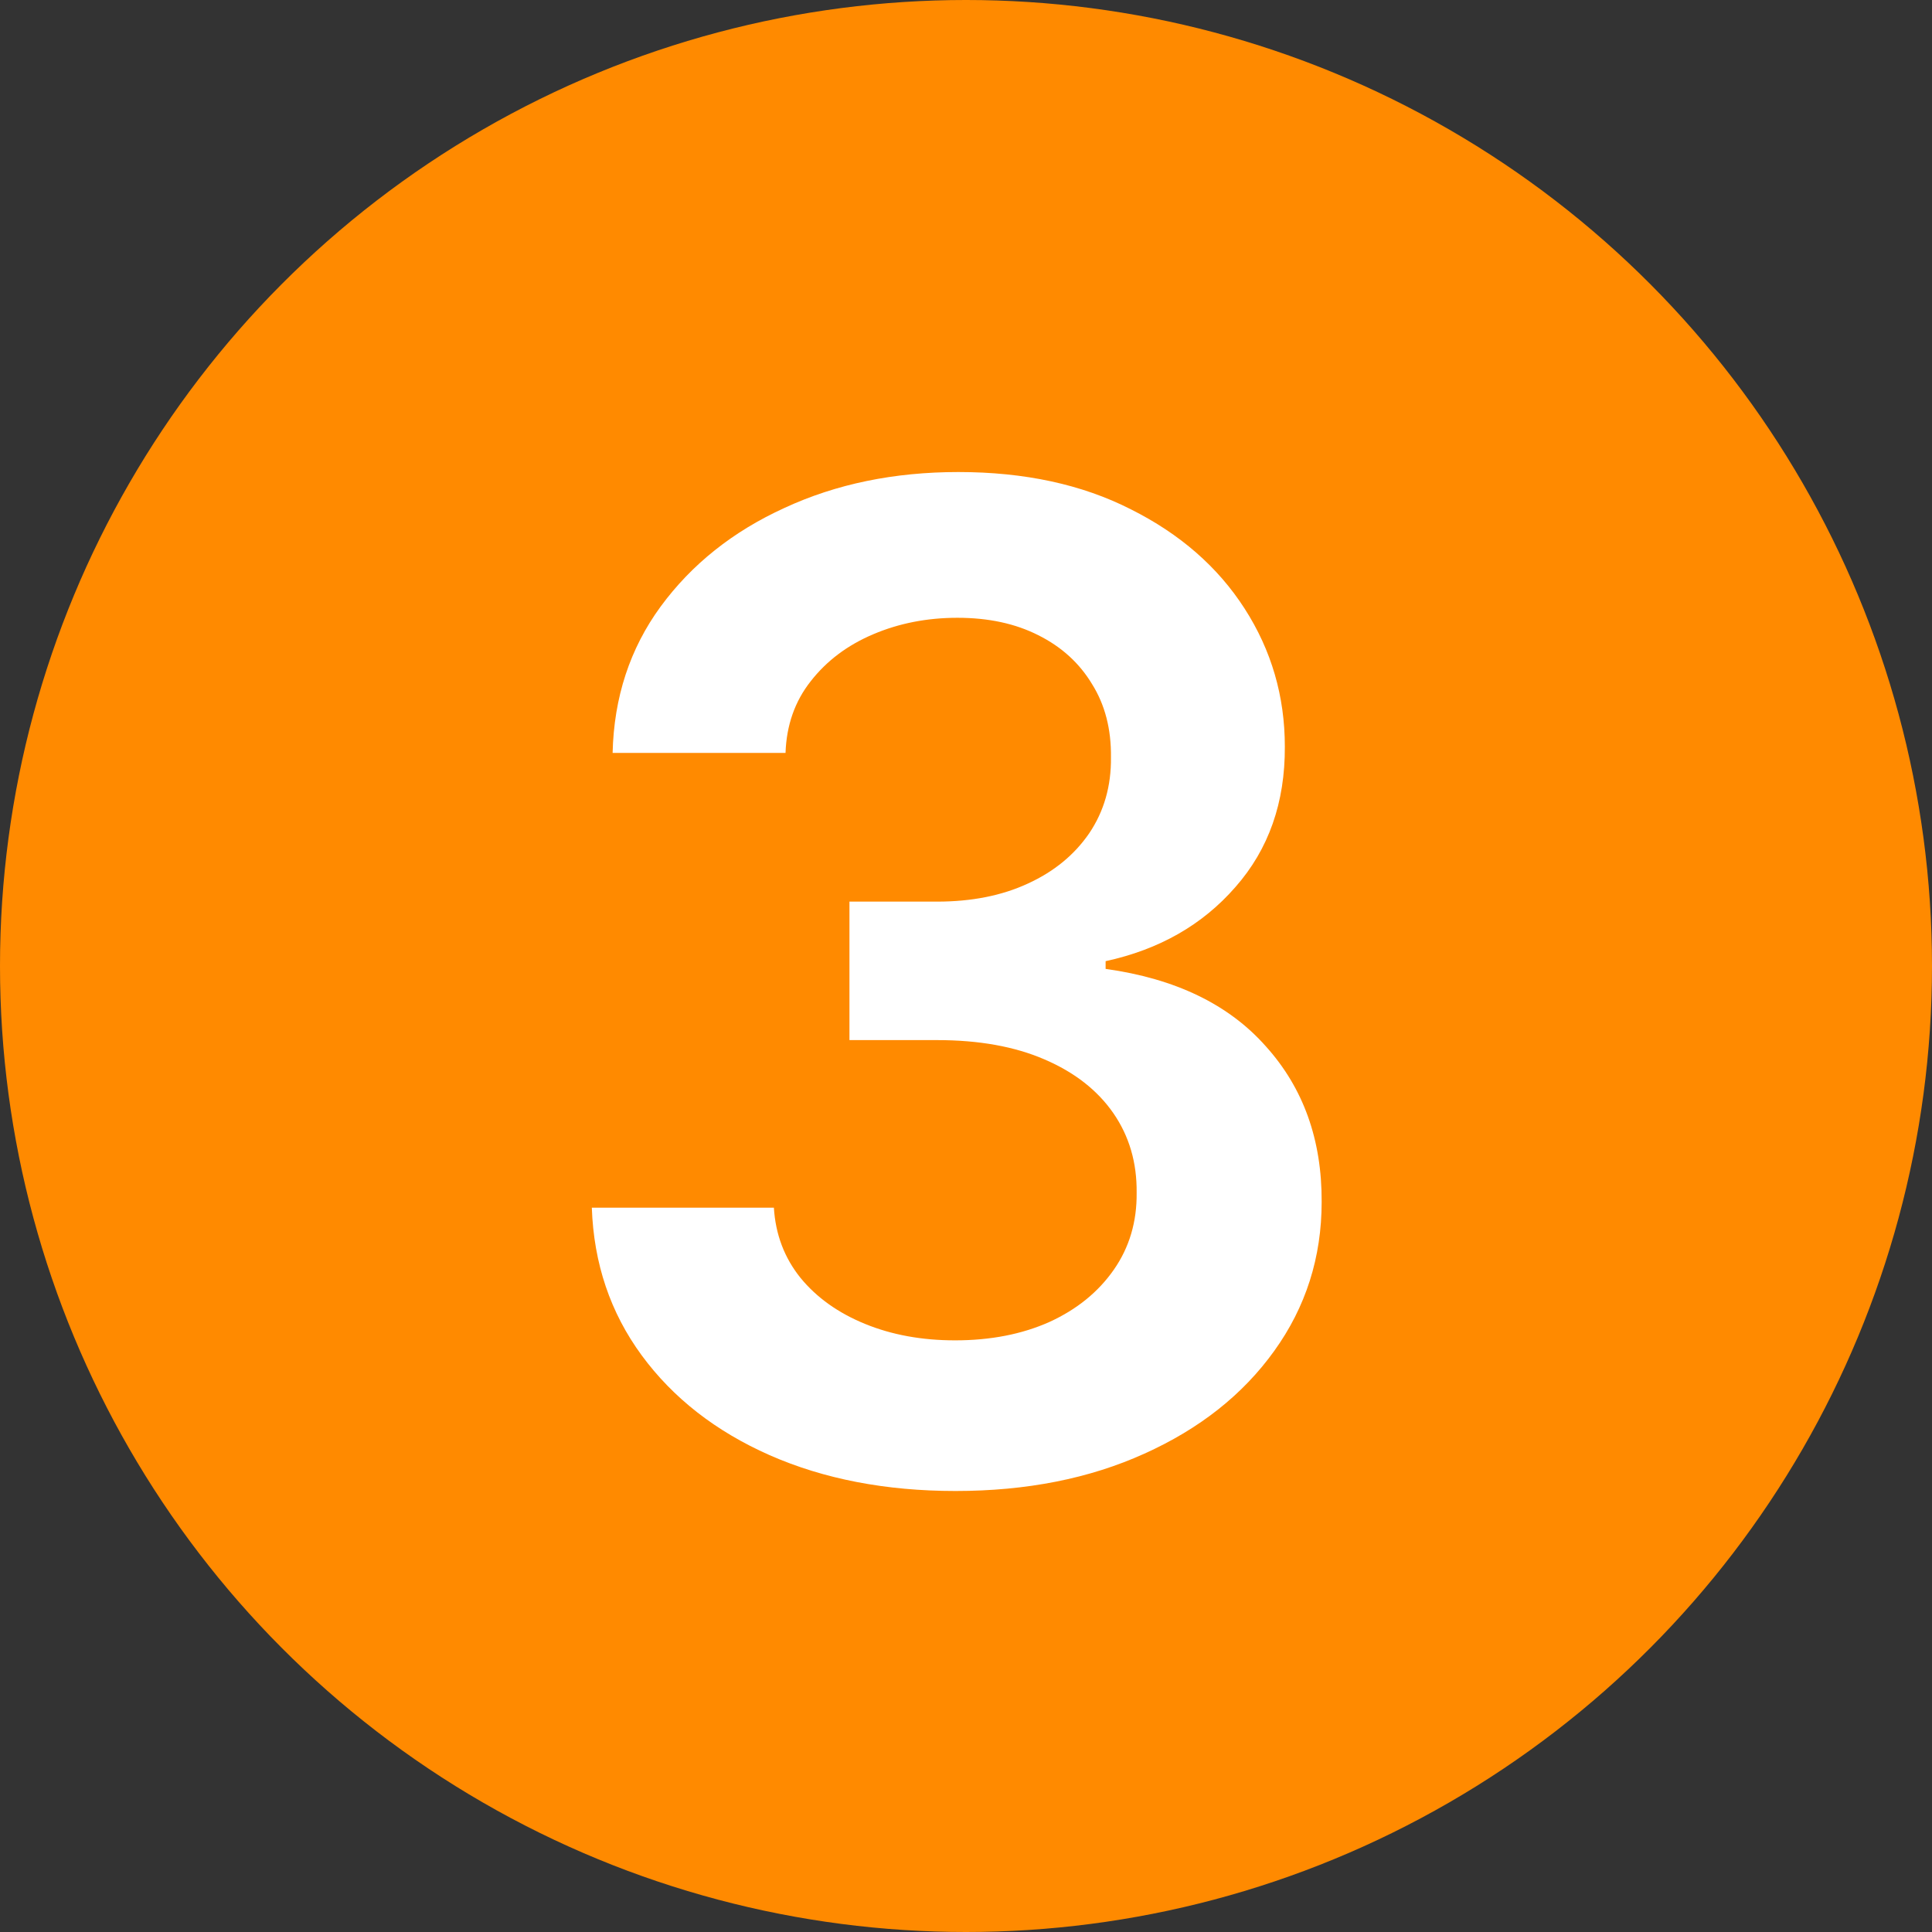
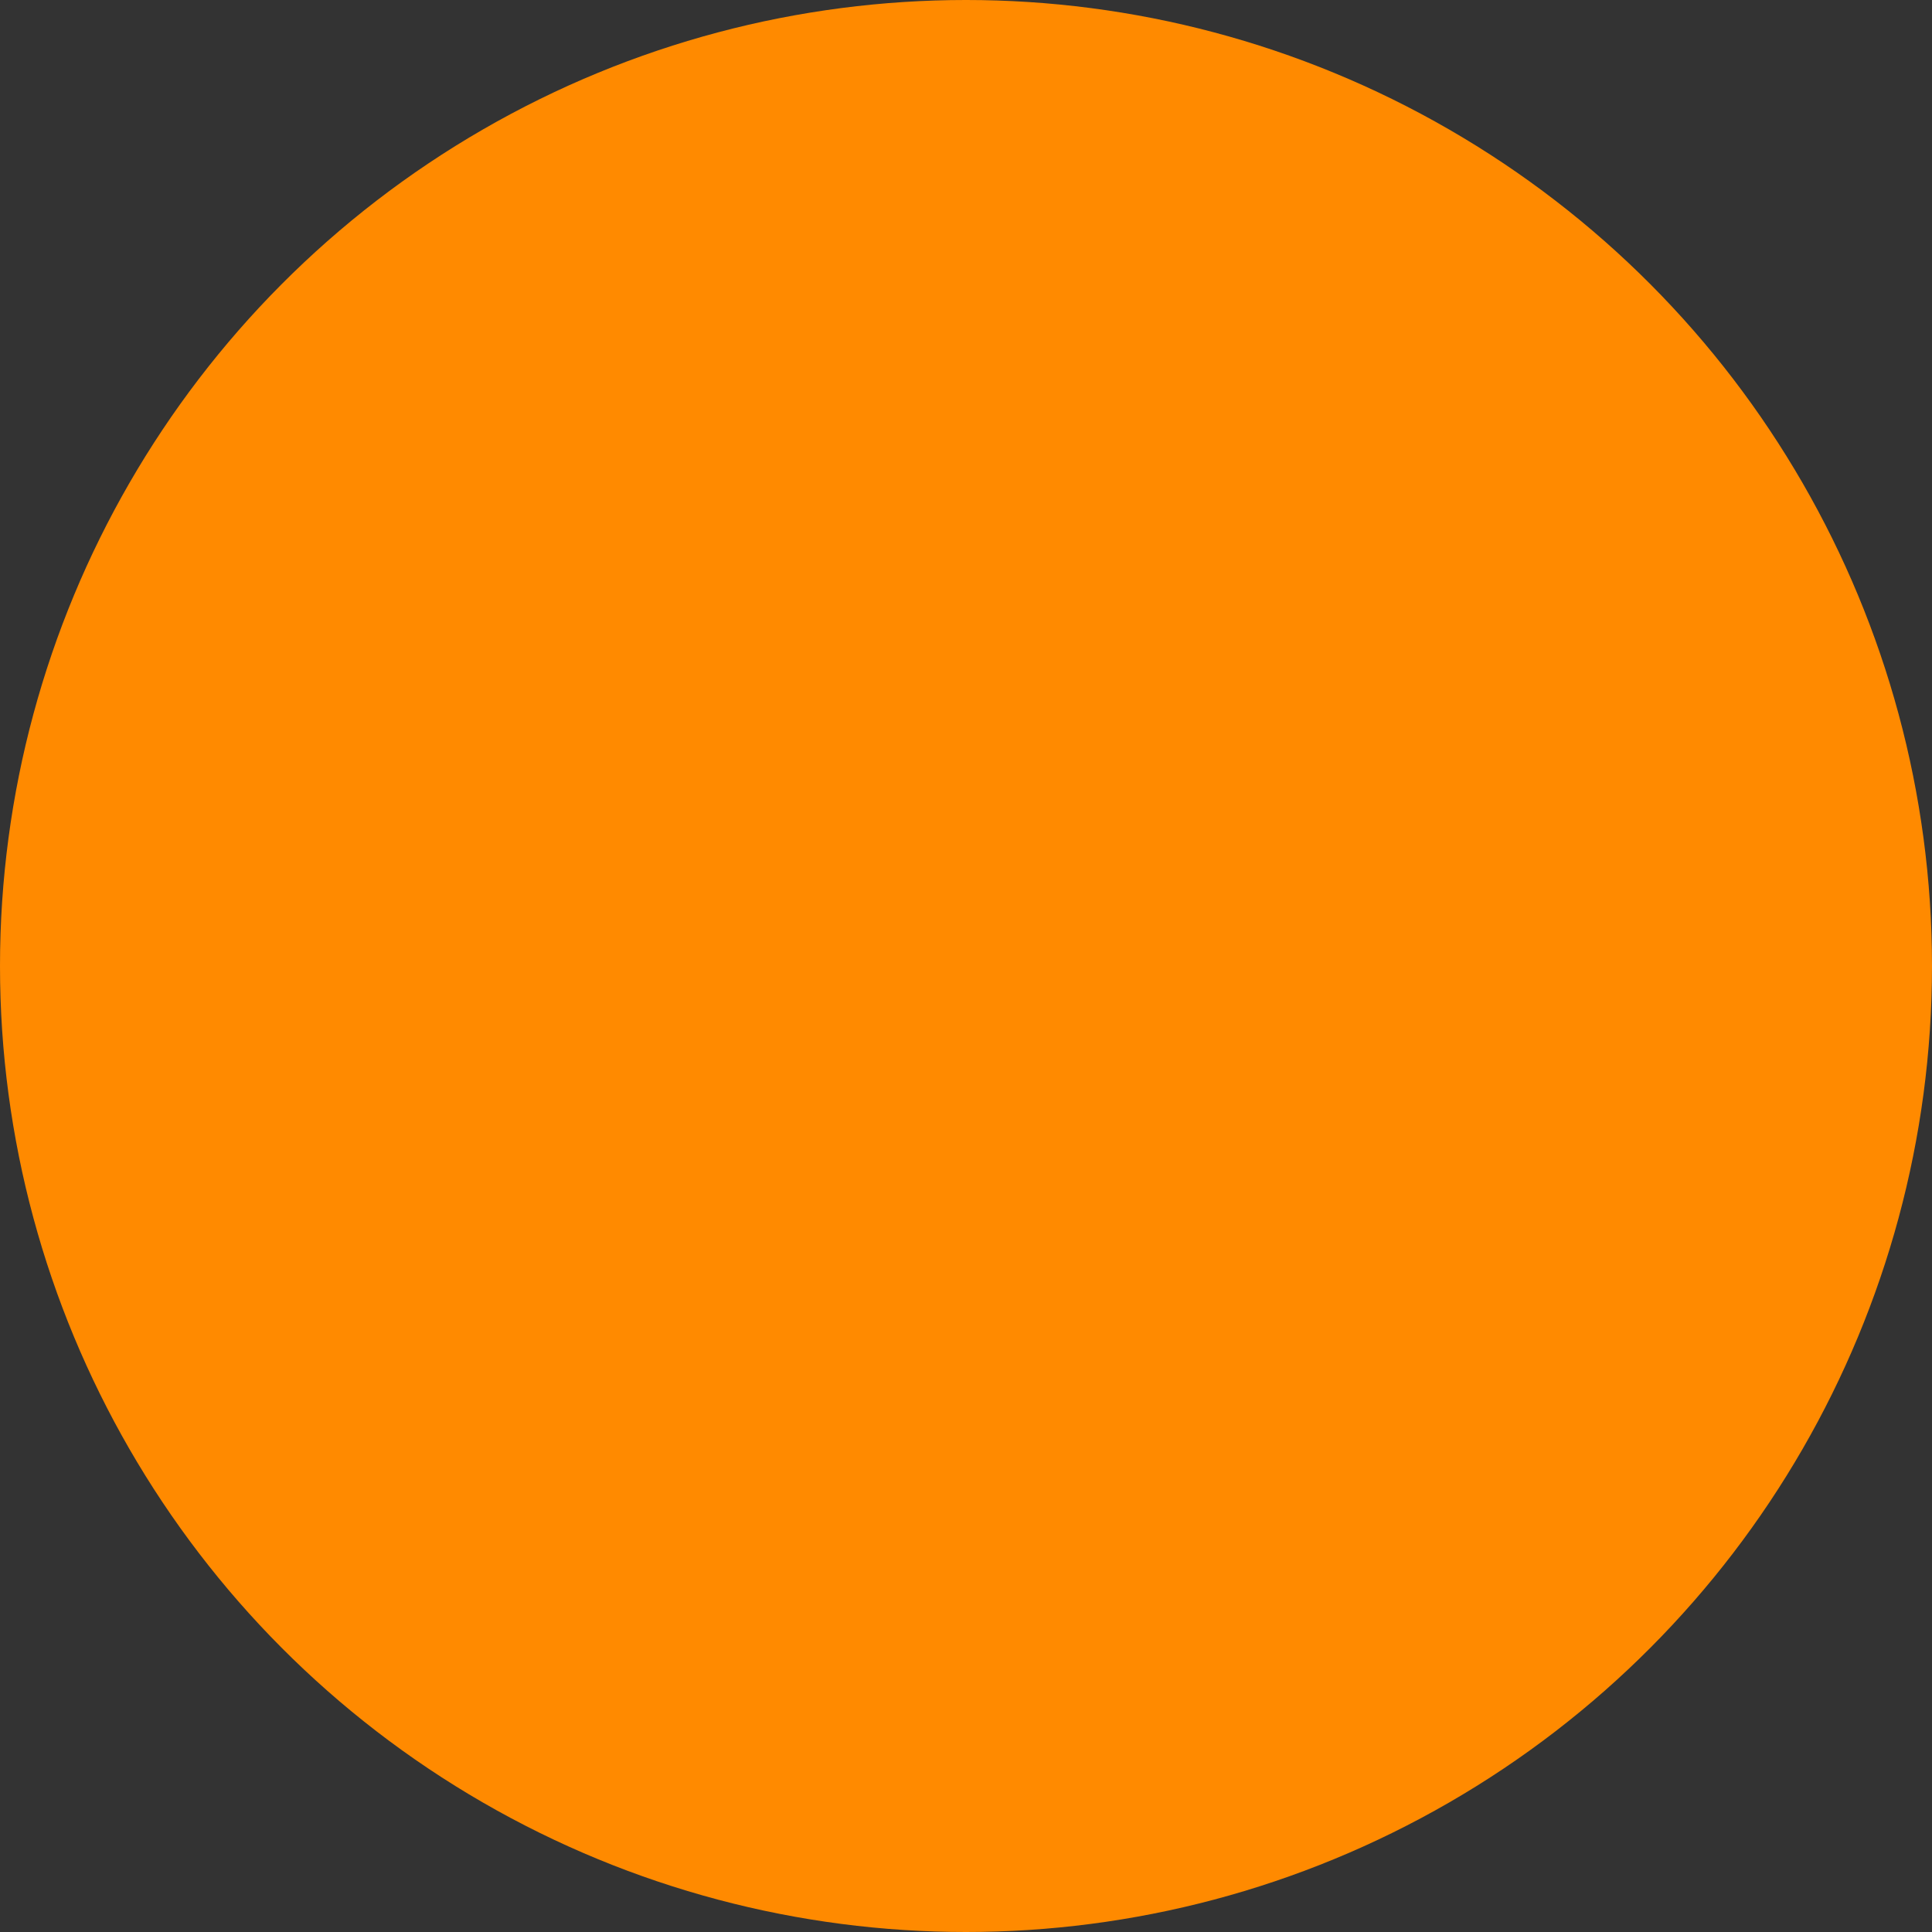
<svg xmlns="http://www.w3.org/2000/svg" width="34" height="34" viewBox="0 0 34 34" fill="none">
  <rect x="0" y="0" width="34" height="34" fill="#333333" stroke="none" />
  <circle cx="17" cy="17" r="17" fill="#FF8A00" />
-   <path d="M16.815 26.239C15.588 26.239 14.497 26.028 13.543 25.608C12.594 25.188 11.844 24.602 11.293 23.852C10.742 23.102 10.449 22.236 10.415 21.253H13.619C13.648 21.724 13.804 22.136 14.088 22.489C14.372 22.835 14.75 23.105 15.222 23.298C15.693 23.491 16.222 23.588 16.807 23.588C17.432 23.588 17.986 23.48 18.469 23.264C18.952 23.043 19.329 22.736 19.602 22.344C19.875 21.952 20.009 21.5 20.003 20.989C20.009 20.46 19.872 19.994 19.594 19.591C19.315 19.188 18.912 18.872 18.384 18.645C17.861 18.418 17.23 18.304 16.491 18.304H14.949V15.867H16.491C17.099 15.867 17.631 15.761 18.085 15.551C18.546 15.341 18.906 15.046 19.168 14.665C19.429 14.278 19.557 13.832 19.551 13.327C19.557 12.832 19.446 12.403 19.219 12.04C18.997 11.671 18.682 11.383 18.273 11.179C17.869 10.974 17.395 10.872 16.849 10.872C16.315 10.872 15.821 10.969 15.367 11.162C14.912 11.355 14.546 11.631 14.267 11.989C13.989 12.341 13.841 12.761 13.824 13.25H10.781C10.804 12.273 11.085 11.415 11.625 10.676C12.171 9.932 12.898 9.352 13.807 8.938C14.716 8.517 15.736 8.307 16.866 8.307C18.031 8.307 19.043 8.526 19.901 8.963C20.764 9.395 21.432 9.977 21.903 10.71C22.375 11.443 22.611 12.253 22.611 13.139C22.616 14.122 22.327 14.946 21.741 15.611C21.162 16.276 20.401 16.71 19.457 16.915V17.051C20.685 17.222 21.625 17.676 22.278 18.415C22.938 19.148 23.264 20.06 23.259 21.151C23.259 22.128 22.98 23.003 22.423 23.776C21.872 24.543 21.111 25.145 20.139 25.582C19.173 26.02 18.065 26.239 16.815 26.239Z" fill="white" />
</svg>